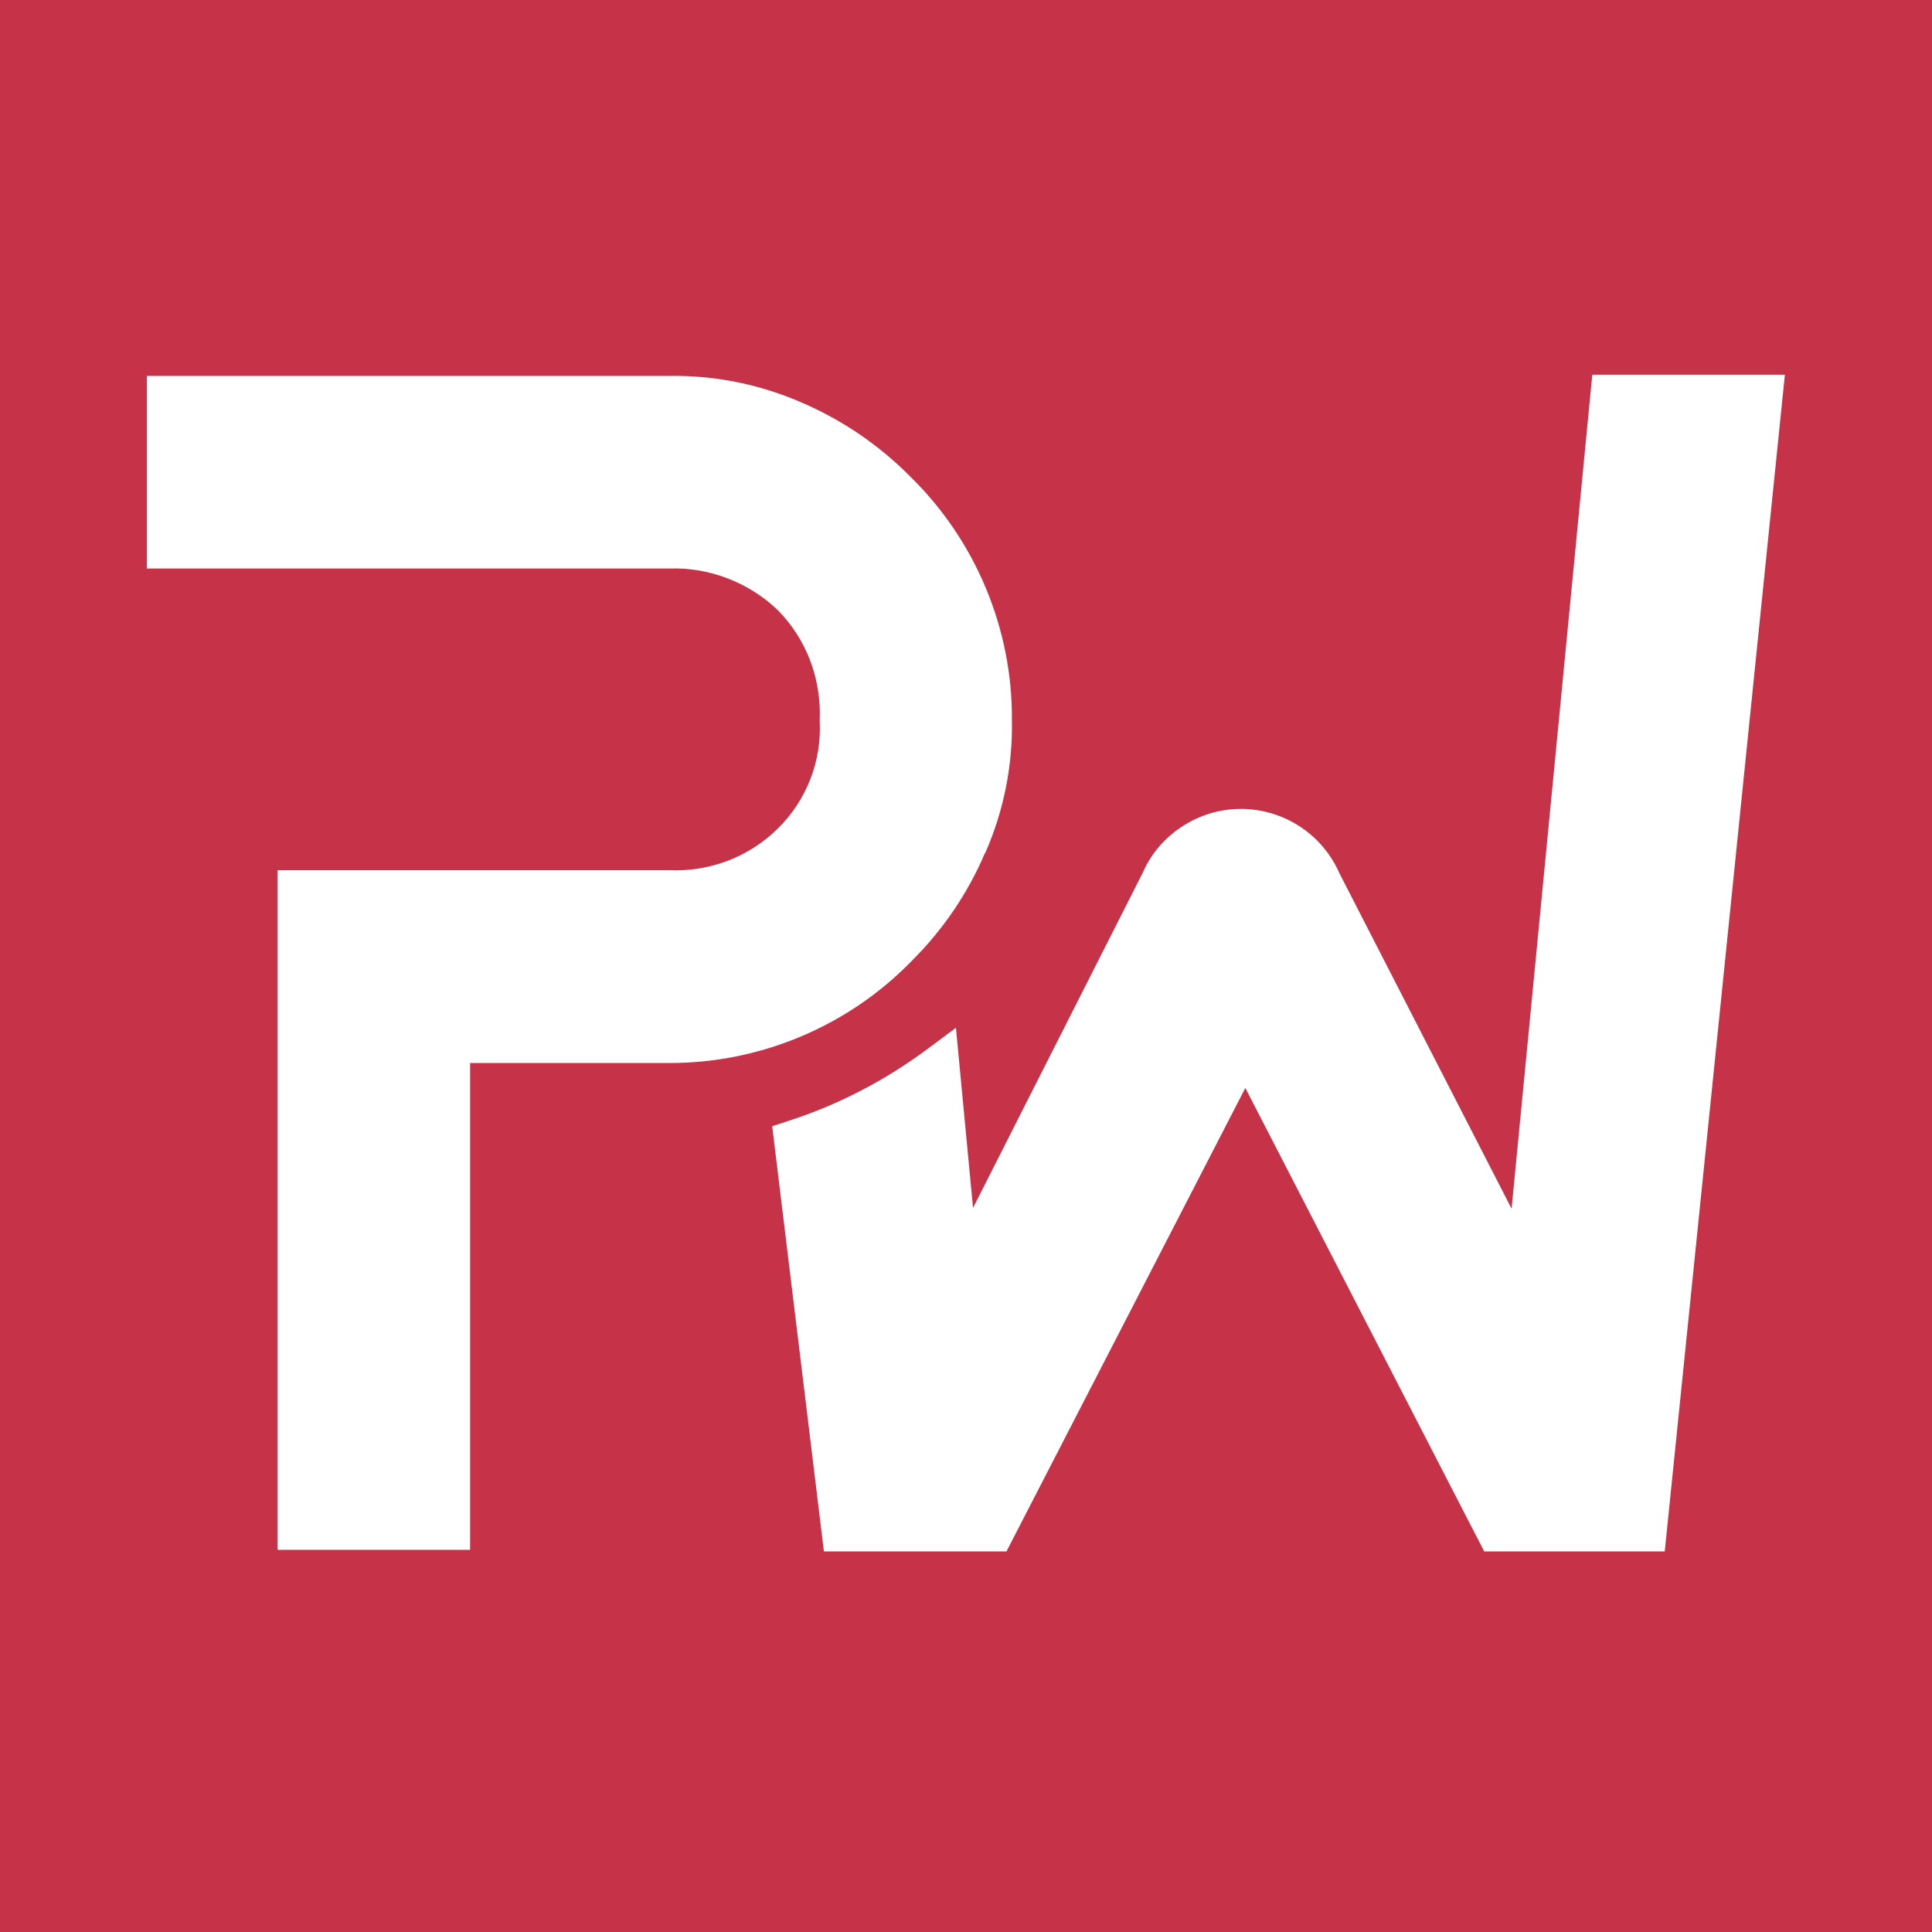
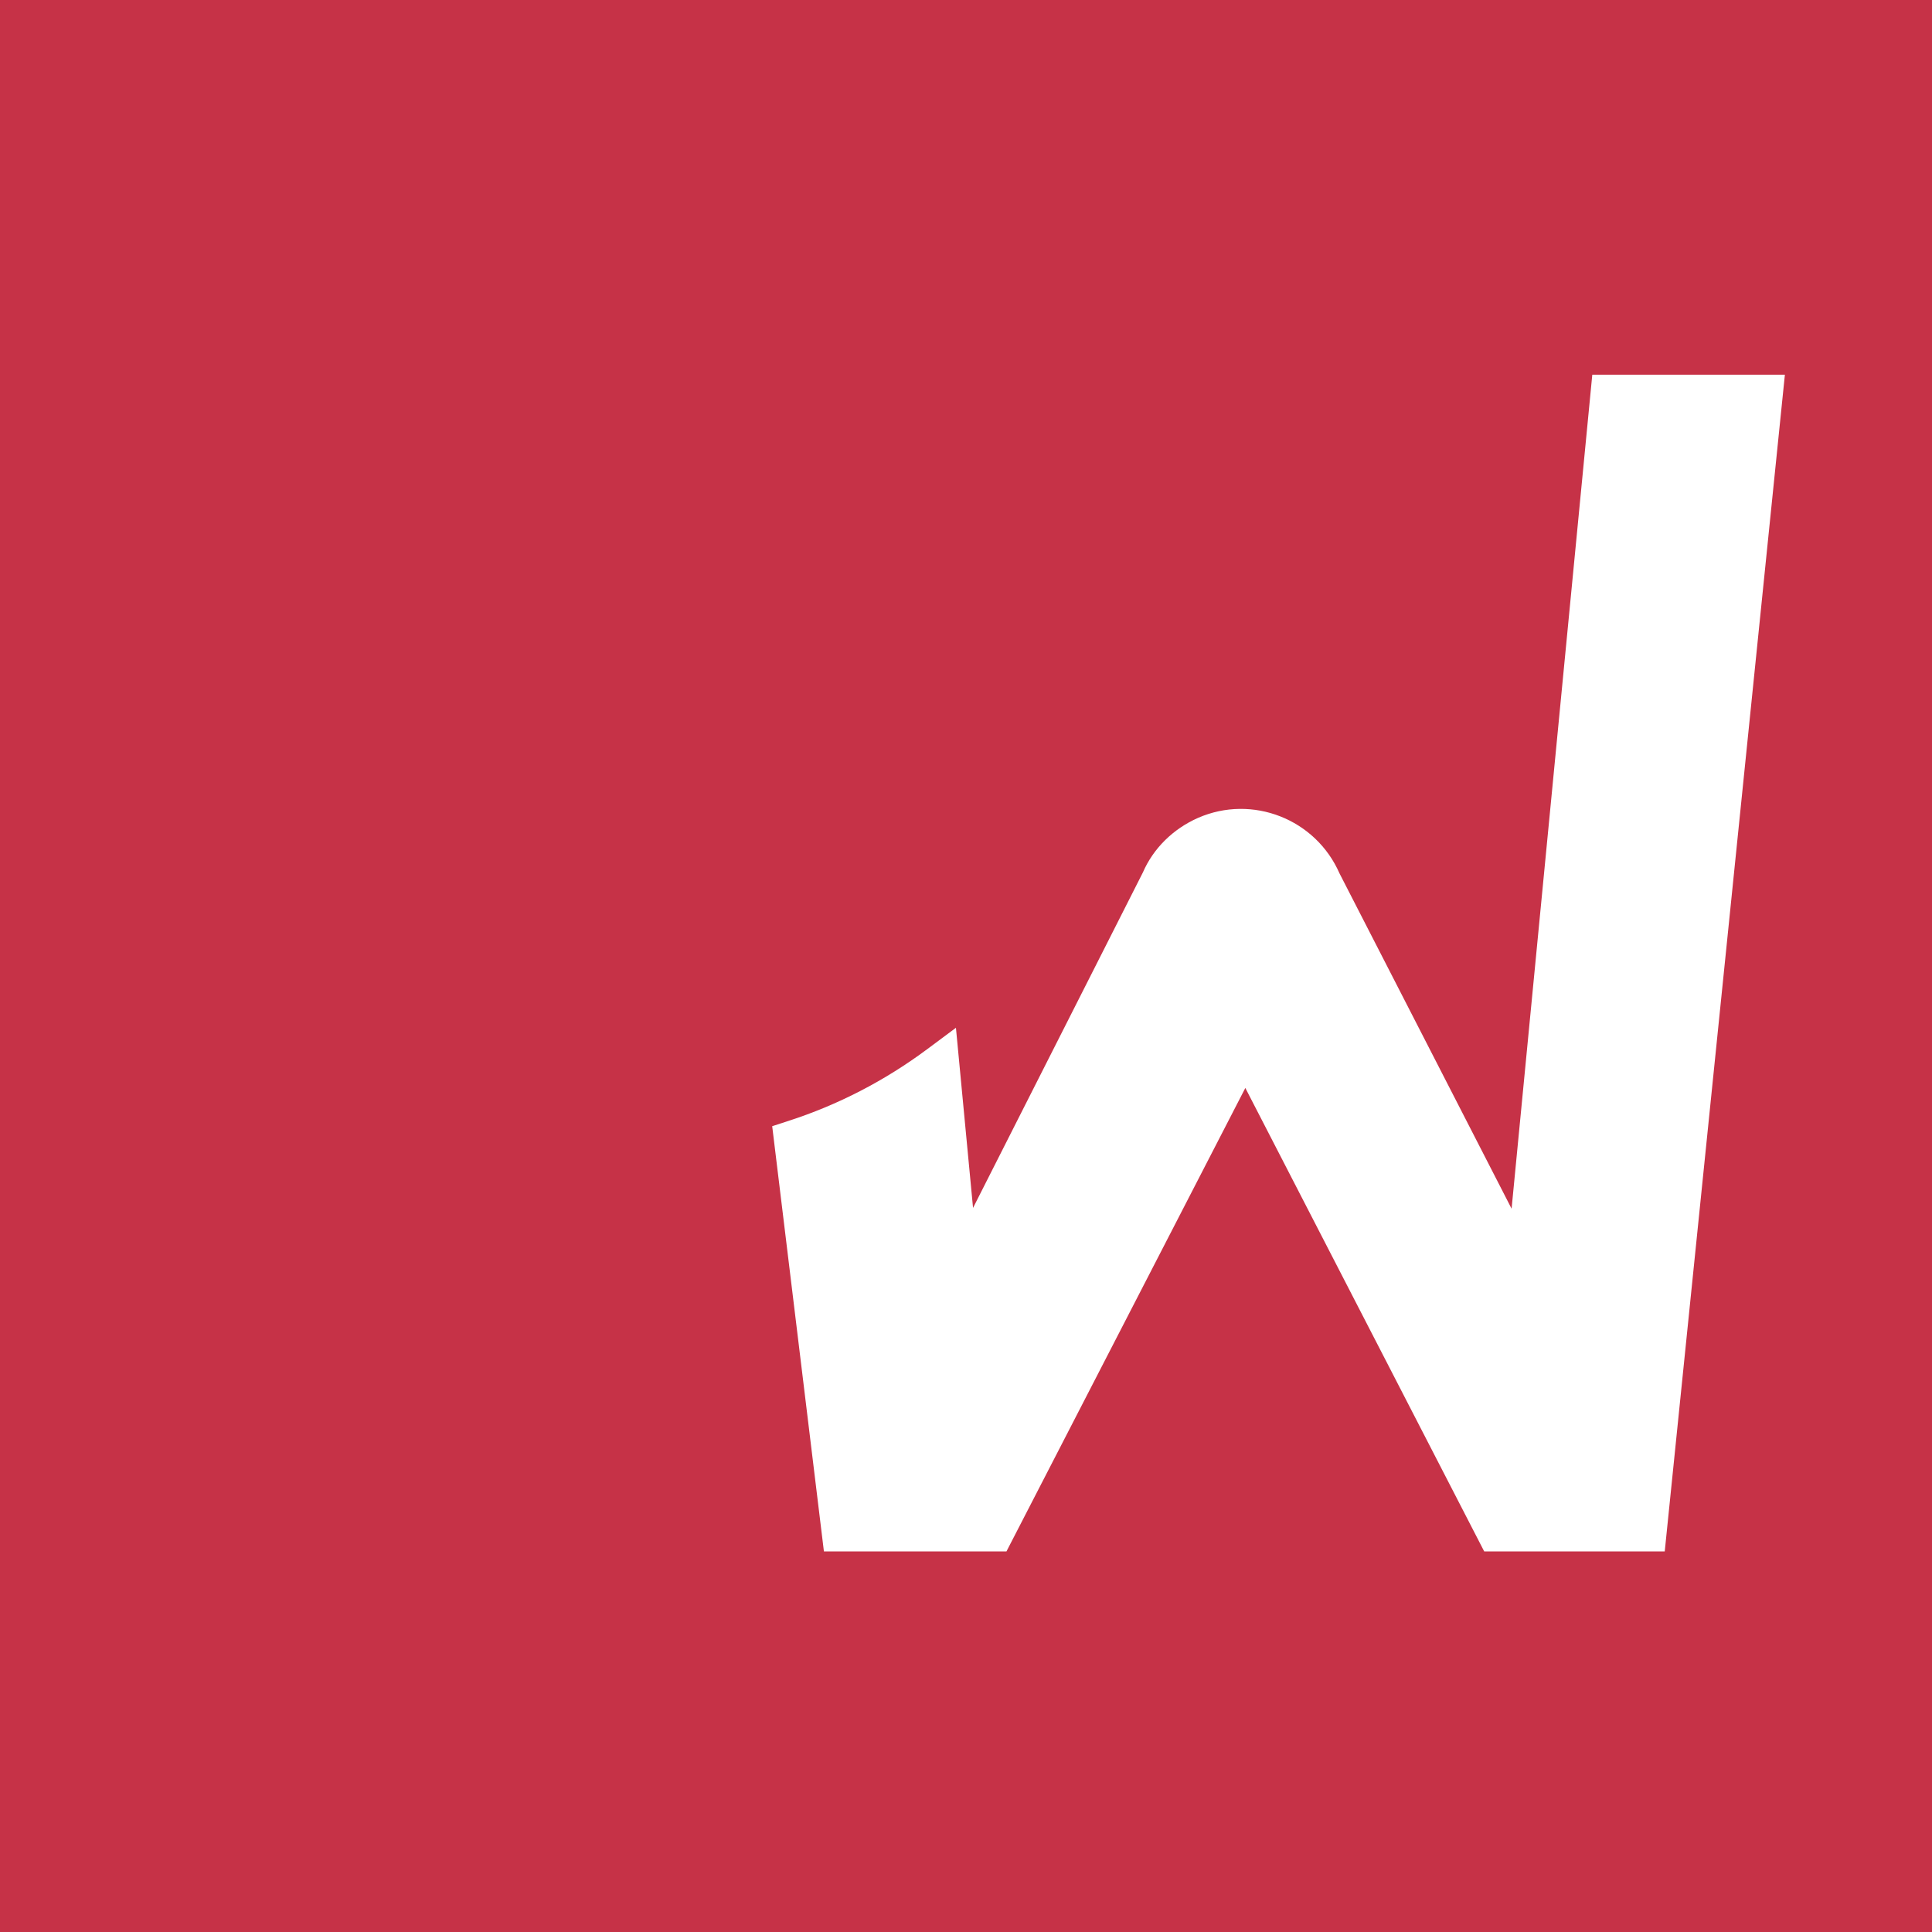
<svg xmlns="http://www.w3.org/2000/svg" id="Ebene_1" version="1.1" viewBox="0 0 96 96">
  <defs>
    <style>
      .st0 {
        fill: #fff;
      }

      .st1 {
        fill: #c63247;
      }
    </style>
  </defs>
  <rect class="st1" y="0" width="96" height="96" />
  <path class="st0" d="M79.12,18.62l-4.01,41.44-8.55-16.66c-1.18-2.7-4.33-3.94-7.03-2.76-1.25.55-2.23,1.53-2.74,2.71l-8.44,16.67-.85-8.95-1.41,1.05c-2.12,1.58-4.46,2.79-6.95,3.59l-.77.25,2.57,21.13h9.07l11.87-23.03,11.87,23.03h8.97l5.97-58.47h-9.59Z" />
-   <path class="st0" d="M48.96,42.38c.92-2.11,1.37-4.35,1.32-6.63.03-4.51-1.81-8.9-5.03-12.05-1.57-1.59-3.4-2.83-5.42-3.7-2.12-.92-4.35-1.36-6.63-1.32H7.3v9.57h25.97c1.96-.07,3.95.69,5.38,2.07,1.41,1.43,2.17,3.39,2.08,5.48.11,2.01-.65,3.96-2.07,5.36h0c-1.43,1.42-3.39,2.17-5.42,2.08H13.79v33.77h9.57v-24.19h9.95c4.47,0,8.83-1.83,11.95-5.03,1.59-1.57,2.83-3.4,3.69-5.42Z" />
</svg>